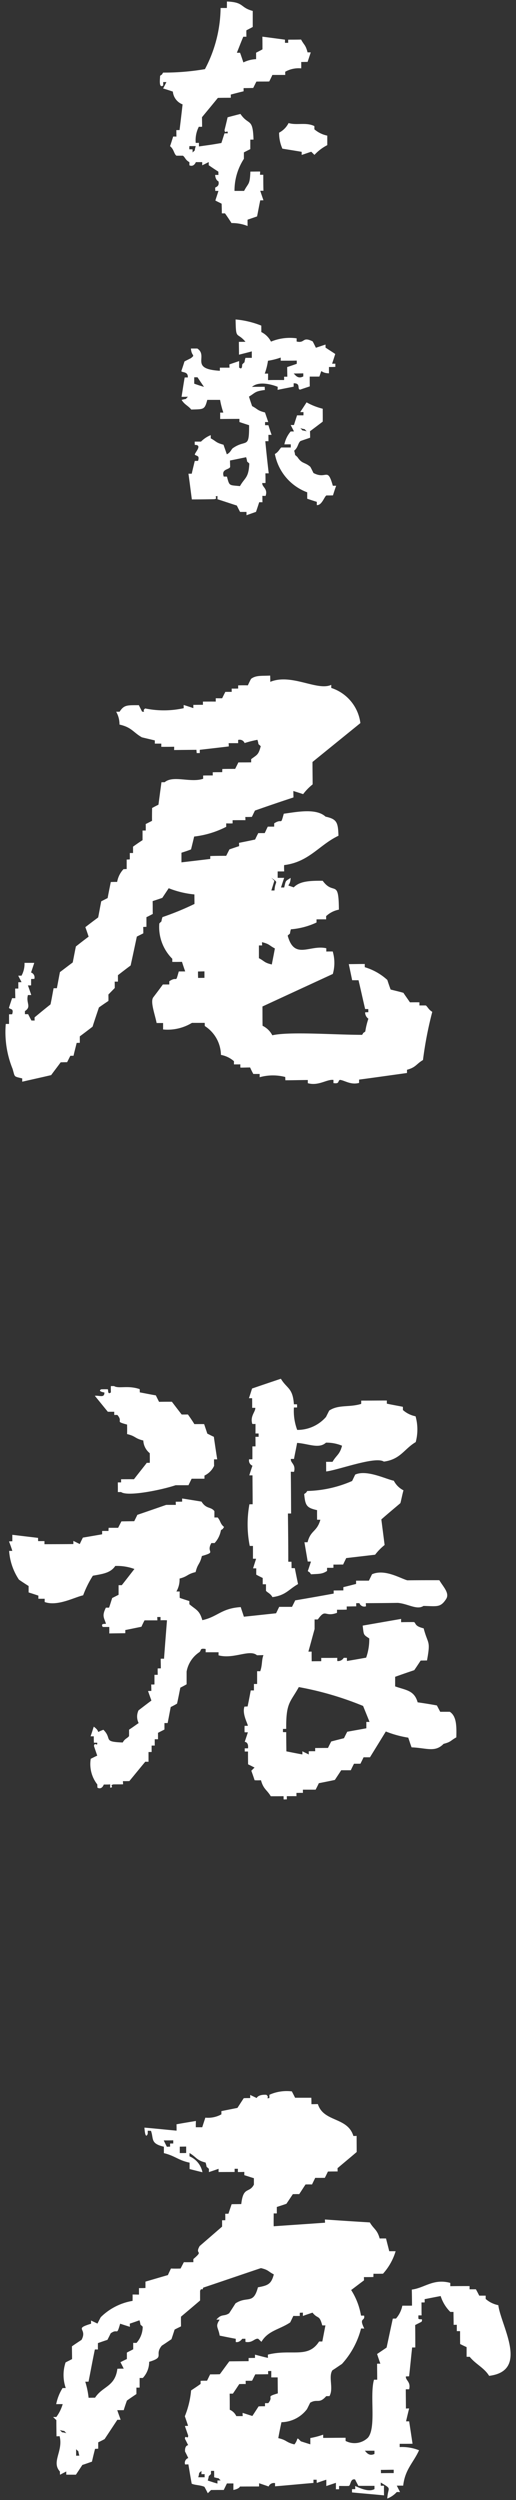
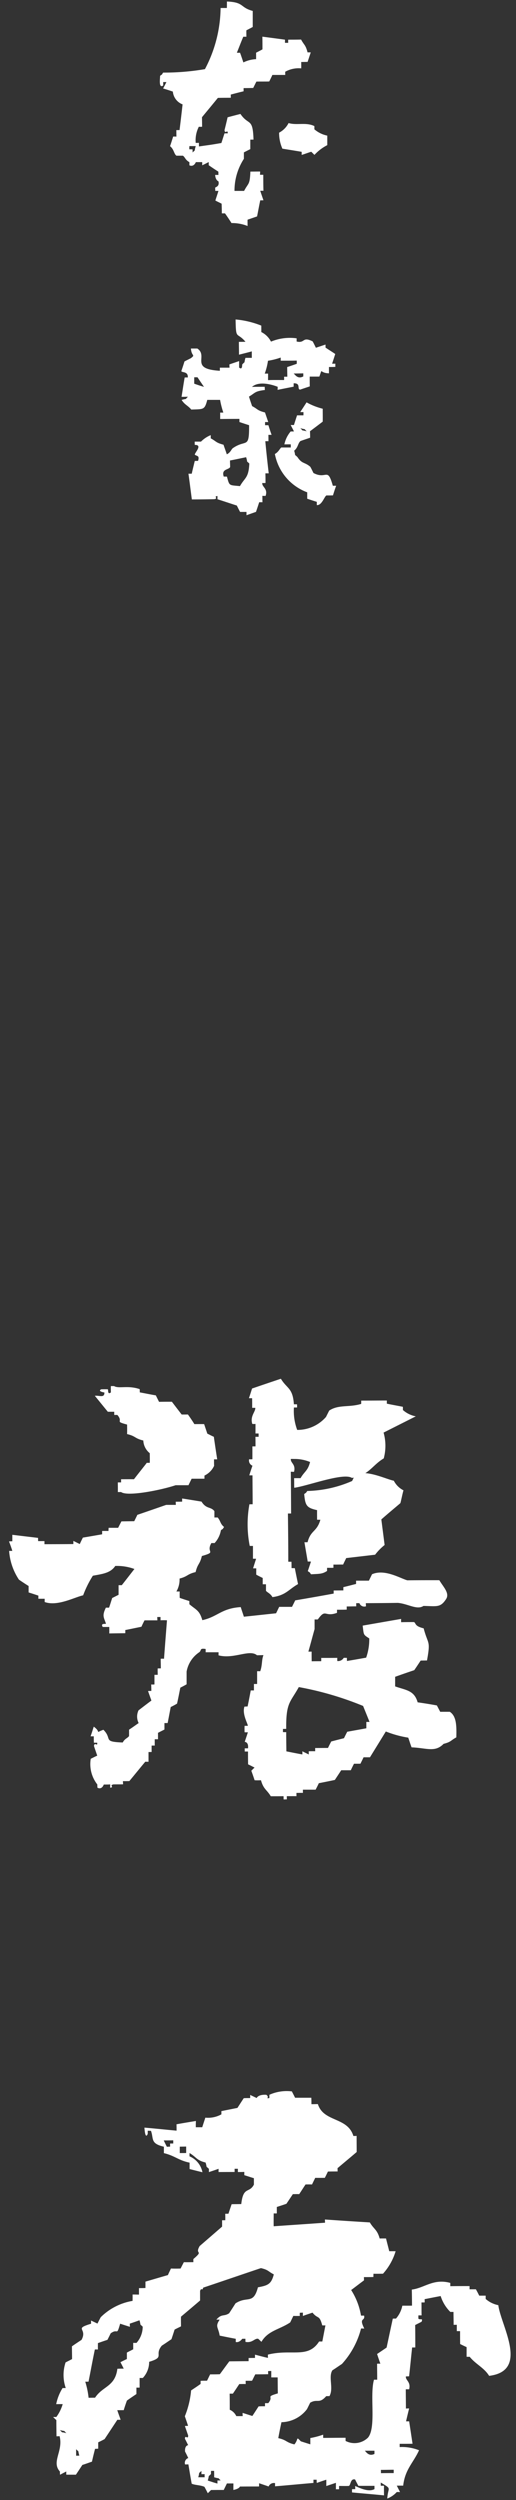
<svg xmlns="http://www.w3.org/2000/svg" viewBox="0 0 38 184">
  <rect x="0" y="0" width="38" height="184" fill="#333333" stroke="none" />
  <g fill="#fff" fill-rule="evenodd">
    <path d="m12.019 6.275v-.236h.238c-.077.153-.156.311-.244.474.249.07.485.149.716.228a1.119 1.119 0 0 0 .717.942c-.07.63-.145 1.265-.223 1.891h-.235c0 .158 0 .322.006.48-.082-.005-.161-.005-.241-.005-.076.242-.151.482-.229.71.293.232.285.573.47.7h.477c.166.116.173.311.478.476v.233c.333.149.474-.236.474-.236h.466a1.534 1.534 0 0 1 0 .236c.162-.076.321-.158.481-.241a2.263 2.263 0 0 1 0 .233c.235.161.469.322.71.472.008.079 0 .157.008.241h-.243c.024.406.243.472.243.472.095.392-.223.421-.241.469 0 .083.007.155.007.236h.234c-.074.241-.154.473-.228.709.16.087.319.157.461.232.01.241.016.482.016.713h.234c.167.236.322.47.479.714a3.043 3.043 0 0 1 1.182.216c0-.146-.005-.3 0-.465.229-.079.471-.161.7-.242.08-.395.15-.792.234-1.185.079.007.153 0 .235 0-.083-.241-.162-.473-.238-.7a2.152 2.152 0 0 1 .238 0c-.012-.4-.012-.785-.012-1.178h-.24c0-.083.008-.158.008-.24-.242 0-.47.005-.717.005-.044 1.011-.139.8-.463 1.422h-.708a4.3 4.3 0 0 1 .691-2.361v-.473c.158-.083.314-.162.473-.241v-.7h.236c-.048-1.648-.355-1-.962-1.889-.315.079-.627.162-.944.245-.074.318-.149.634-.227.941.025.341.246-.095.236.241h-.236c-.082.233-.154.478-.232.711-.9.158-.825.133-1.651.254-.004-.118-.004-.19-.004-.268q-.118.008-.236.005a2.187 2.187 0 0 1 .229-1.188 1.48 1.48 0 0 0 .241 0c0-.229-.005-.466-.009-.7.395-.482.791-.954 1.17-1.423.324-.009.643-.009.95-.009.005-.086 0-.165 0-.235.312-.083.626-.167.945-.241v-.236c.238 0 .474-.005.708-.01.077-.152.156-.318.235-.468.317-.009.629 0 .945-.009.076-.152.16-.319.231-.481h.948c0-.087-.006-.162 0-.236a2.015 2.015 0 0 1 1.177-.249c.005-.155 0-.316 0-.469.156 0 .321-.008.467-.005.083-.235.157-.473.235-.7a1.775 1.775 0 0 0 -.235 0c-.15-.577-.252-.522-.477-.946-.321.008-.634.008-.947.008a2.053 2.053 0 0 0 0 .233h-.24v-.233c-.553-.074-1.11-.149-1.664-.22.007.307.007.627.007.933-.156.088-.314.167-.468.246v.477a2.285 2.285 0 0 0 -.937.241c-.081-.236-.159-.478-.247-.715a1.747 1.747 0 0 1 -.234 0c.156-.385.306-.784.473-1.177h.229c0-.154-.008-.32 0-.473.152-.079.313-.162.467-.245v-1.182c-.959-.254-.61-.64-1.9-.693 0 .158 0 .315-.005.478h-.461a9.848 9.848 0 0 1 -1.153 4.5 17.828 17.828 0 0 1 -3.076.254c-.192.269.036.037-.226.235.01.129-.134.988.235.706m1.923 4.468h.467c-.144.473.029.2-.232.473a2.034 2.034 0 0 0 -.009-.236h-.234c0-.086 0-.156.008-.241" />
    <path d="m21.255 9.051a1.62 1.62 0 0 1 -.7.713 2.825 2.825 0 0 0 .242 1.178c.467.076.94.149 1.42.233v.229c.235-.075.466-.162.706-.236l.234.232a3.357 3.357 0 0 1 .945-.718v-.7a2.087 2.087 0 0 1 -.952-.467 2.061 2.061 0 0 0 0-.236c-.616-.3-1.3-.037-1.9-.223" />
    <path d="m23.973 25.592v-.233c-.232.075-.472.158-.711.236-.076-.157-.154-.32-.236-.468-.781-.39-.542.162-1.181.008v-.235a3.636 3.636 0 0 0 -1.889.244 1.592 1.592 0 0 0 -.713-.706c.005-.153 0-.31 0-.473a6.7 6.7 0 0 0 -1.893-.453c.025 1.556.082.876.728 1.643-.166.005-.322.005-.486.005 0 .306.009.634.009.945.316-.083.633-.157.944-.245-.005.157 0 .316 0 .477h-.468c-.139.477.033.2-.235.482-.017.02.024.452-.234.231v-.476c-.24.086-.473.161-.713.245a1.992 1.992 0 0 0 .01.241h-.713v.229c-2.275-.132-.816-1.075-1.661-1.639h-.47c.044.606.356.427 0 .71-.16.083-.318.157-.474.242-.074.239-.153.477-.231.707.019.133.514 0 .474.474a2.02 2.02 0 0 0 -.229 0c-.087.477-.152.947-.23 1.424.161 0 .314-.005.469-.009-.266.265 0 .1-.464.236.225.361.461.406.709.709.905-.033.983.037 1.179-.713h.944a6.32 6.32 0 0 0 .239.934 2.078 2.078 0 0 1 -.232 0v.474c.474-.005.946-.009 1.416-.009 0 .075.005.15 0 .232.235.078.474.158.713.233.012 1.776-.2 1.02-1.164 1.668-.156.088-.166.319-.477.477-.078-.244-.168-.477-.244-.709-.574-.149-.521-.245-.94-.469v-.236a2.122 2.122 0 0 0 -.716.478h-.464c0 .086 0 .157.005.241.594-.01.016.551 0 .713.118.129.381.033.242.461-.077.008-.16 0-.242.008-.076.315-.155.627-.223.938h-.242c.088.635.166 1.262.25 1.893.557 0 1.1-.008 1.649-.017.335-.058-.088-.209.238-.232v.236c.474.149.948.311 1.425.464.081.162.156.315.241.469h.471v.244c.236-.087.468-.166.7-.249.079-.235.159-.468.234-.709h.243c-.011-.155 0-.316-.011-.47.087.005.162.005.24.005.188-.548-.282-.652-.244-.951a1.453 1.453 0 0 0 .238 0c0-.242 0-.473-.008-.71h.244c-.091-.784-.178-1.576-.251-2.364.073 0 .151-.005.232 0 0-.157 0-.312-.005-.468h.236c-.083-.233-.162-.473-.236-.71h-.245v-.232h.235c-.082-.238-.161-.474-.24-.706-.576-.145-.522-.244-.95-.468-.078-.232-.161-.465-.23-.7.468-.271.408-.395 1.172-.486-.009-.08-.009-.158-.014-.236-.31 0-.618 0-.937.008.475-.419 1.34-.221 1.893-.008a2.153 2.153 0 0 1 -.008.227q.6-.123 1.184-.235v-.249c.563-.017.225.445.48.466.236-.083.468-.159.708-.238-.005-.235-.005-.477-.005-.721h.709c.262-.7-.037-.262.708-.241v-.465c.155 0 .316 0 .474-.012a1.478 1.478 0 0 1 0-.232h-.242c.079-.237.155-.474.231-.714-.231-.158-.48-.311-.713-.468m-9.672 2.659v-.477h.242c.156.237.317.469.477.706-.246-.07-.477-.149-.716-.233m3.365 7.538c-.807-.083-.77.01-.959-.7-.078 0-.158-.005-.234 0-.2-.574.372-.49.47-.706 0-.157-.011-.323-.011-.481.4-.074.792-.162 1.189-.241.145.469-.03.208.235.466-.052 1.082-.326 1.016-.689 1.662m3.478-8.762c0 .233.006.474.01.709h-.238c0 .087.006.158 0 .245-.4 0-.79-.008-1.183.007 0-.16.005-.322 0-.484-.077.008-.166 0-.243.008a4.883 4.883 0 0 0 .239-.95 5.166 5.166 0 0 0 .938-.236v.232c.4 0 .786 0 1.181-.008 0 .083.005.162 0 .236-.232.083-.463.162-.707.241m1.189.688c-.413.221-.594-.12-.709-.215.233 0 .469-.005.709-.01z" />
    <path d="m24.047 36.464c.156 0 .308 0 .474-.005.074-.24.148-.473.235-.709h-.246c-.4-1.422-.453-.423-1.426-.938-.075-.149-.149-.315-.236-.461-.428-.361-.6-.191-.945-.713-.271-.265-.105 0-.239-.468.3-.245.268-.553.466-.711.238-.086.469-.161.708-.244 0-.158 0-.315-.011-.474.32-.239.635-.478.939-.709.007-.316 0-.63 0-.95a4.785 4.785 0 0 1 -1.189-.469c-.158.246-.309.478-.467.714a1.66 1.66 0 0 0 .236 0 2.24 2.24 0 0 1 0 .242h-.47c-.076.241-.158.473-.225.709a1.91 1.91 0 0 1 -.244 0c.082.165.165.315.241.477h-.241a2.121 2.121 0 0 0 -.464.951c.161 0 .315-.008.474 0a1.989 1.989 0 0 0 0 .228h-.7c-.1.063-.205.337-.474.478a3.752 3.752 0 0 0 2.382 2.822v.473c.241.079.471.157.706.228v.241c.375.025.553-.633.708-.713m-1.453-4.718c-.464-.136-.2.037-.468-.235.463.145.2-.03.468.235" />
-     <path d="m1.637 79.383v.229c.716-.165 1.425-.32 2.131-.486.227-.315.472-.626.7-.941.158-.005.318-.009.474-.009.083-.158.158-.32.24-.473h.232c.07-.315.157-.632.231-.946.075-.005.157-.005.231-.005v-.477c.312-.231.628-.473.941-.713.148-.472.309-.94.467-1.414.232-.166.463-.323.7-.481.007-.162 0-.315 0-.474l.466-.477c0-.157 0-.31-.005-.469h.24v-.474c.311-.242.619-.481.935-.714.157-.713.307-1.418.457-2.127.162-.084.318-.158.477-.241 0-.154 0-.316-.009-.469.077 0 .164-.008.239-.008v-.712c.158-.07.308-.156.466-.235-.008-.319 0-.626-.01-.945.244-.083.481-.158.713-.241l.471-.709a6.877 6.877 0 0 0 1.893.457c0 .241.005.473.005.7a20.502 20.502 0 0 1 -2.357.969c-.149.467.027.2-.233.467a3.3 3.3 0 0 0 .957 2.6v.231c.238 0 .471 0 .713-.007.076.244.156.48.237.708h-.472c-.271.946-.062.3-.7.722v.237h-.472c-.231.32-.467.631-.706.945s.118 1.244.246 1.892h.476v.474a3.453 3.453 0 0 0 2.123-.485h.94c.008.086 0 .156.008.232a2.581 2.581 0 0 1 1.19 2.125 2 2 0 0 1 .958.464v.237c.157-.005.308 0 .471-.005a2.029 2.029 0 0 0 .005.241c.231 0 .467-.012.713-.012.071.162.149.319.237.478h.466v.24a3.614 3.614 0 0 1 1.886-.017c0 .076.007.155.007.241.547 0 1.1-.016 1.653-.02v.235c.794.224 1.407-.306 1.887-.241.005.076 0 .155 0 .233.469.075.3-.149.474-.236.328.021.79.395 1.415.223v-.243c1.173-.155 2.357-.325 3.528-.486v-.237c.666-.179.679-.428 1.177-.717a27.662 27.662 0 0 1 .685-3.548c-.262-.145-.364-.4-.477-.469h-.469v-.231c-.241-.005-.47 0-.7 0-.156-.233-.329-.469-.481-.7-.315-.089-.624-.16-.94-.241-.089-.234-.169-.474-.244-.706a4.284 4.284 0 0 0 -1.659-.938 2.322 2.322 0 0 1 0-.236c-.395 0-.783.009-1.178.011.087.4.166.789.249 1.184h.468c.169.709.321 1.417.487 2.119.079.005.156 0 .231.005.005.075 0 .153.005.231a2.256 2.256 0 0 0 -.236.009.556.556 0 0 0 .24.468 5.488 5.488 0 0 0 -.229.942c-.268.211-.043-.03-.235.246-2.033 0-5.361-.257-6.612.033a1.591 1.591 0 0 0 -.718-.7c-.008-.477-.005-.952-.008-1.42 1.727-.8 3.461-1.6 5.181-2.394a2.962 2.962 0 0 0 -.007-1.655c-.153 0-.32 0-.472.005v-.242c-1.209-.283-2.352.892-2.844-.93.269-.265.1 0 .235-.465a5.473 5.473 0 0 0 1.889-.5v-.232c.24 0 .469-.005.707 0v-.236a1.894 1.894 0 0 1 .939-.478c-.009-2.319-.378-1.007-1.192-2.125-.934-.007-1.689.021-2.132.487-.7-.262-.251.042-.229-.7-.4.27-.336.142-.475.707h-.235c.076-.236.151-.477.235-.71h-.48v-.472h.477c0-.157-.013-.311 0-.467 1.835-.224 2.585-1.49 4-2.159-.03-.991-.12-1.224-.951-1.406-.7-.647-2.151-.336-3.075-.216-.259.929-.08.3-.707.709v.242h-.469c-.083.156-.148.32-.23.477h-.473c-.08.153-.159.315-.232.472-.4.089-.8.167-1.188.246a2.244 2.244 0 0 1 .009.241c-.236.075-.473.157-.709.237-.083.156-.16.315-.243.476-.383 0-.777 0-1.172.016v.213c-.7.085-1.416.169-2.122.251v-.708c.23-.076.471-.149.706-.246.077-.315.155-.627.229-.946a6.879 6.879 0 0 0 2.364-.718c-.008-.087 0-.165-.005-.249.153 0 .315.01.472 0v-.236c.314 0 .632-.007.944 0a2.075 2.075 0 0 0 -.009-.236c.163 0 .323 0 .484-.008.076-.149.145-.306.228-.465q1.411-.498 2.835-.966c0-.162-.008-.316-.008-.474.238.076.48.149.72.232a3.979 3.979 0 0 1 .7-.718c0-.548-.012-1.1-.01-1.65q1.764-1.432 3.527-2.862a3.138 3.138 0 0 0 -2.145-2.587v-.227c-1.028.476-2.923-.864-4.491-.221 0-.144 0-.31-.008-.461-.638.033-1.051-.033-1.408.242-.083.152-.162.318-.236.478-.242-.01-.474-.005-.712 0v.235c-.167 0-.315.009-.477 0v.244h-.467c-.083.157-.16.317-.235.469-.159.008-.321 0-.472 0v.246c-.32-.005-.628 0-.944 0v.236c-.235 0-.473.005-.706.005v.241c-.238-.084-.474-.158-.713-.233a2.173 2.173 0 0 0 .005.236 6.765 6.765 0 0 1 -2.836.02c-.275.186.095.279-.233.233-.081-.162-.159-.314-.238-.474-.863.005-1.085-.032-1.416.482h-.253a1.865 1.865 0 0 1 .245.946c.905.2 1.021.588 1.651.938.322.079.636.152.951.227v.236h.477v.237c.315 0 .633 0 .946-.008a1.663 1.663 0 0 1 -.005.244c.56-.008 1.105-.013 1.648-.017 0 .074.013.157.017.241h.227v-.241c.711-.083 1.411-.162 2.135-.249 0-.082-.005-.157-.01-.24h.7v-.237a.389.389 0 0 1 .477.229 7.581 7.581 0 0 1 .945-.24c.146.468-.03.206.244.472-.174.655-.268.619-.706.952v.235c-.313.005-.632.005-.941.005-.079.161-.157.315-.237.477-.322 0-.627 0-.947.008 0 .078-.006.153-.006.232-.227.005-.468 0-.7.01 0 .078 0 .156.005.231-.235.005-.478 0-.71.008v.239c-.936.314-2.2-.279-2.834.253h-.235c-.076.548-.149 1.1-.223 1.656-.156.074-.315.157-.467.243-.005.312-.011.623-.005.943-.156.079-.306.157-.468.237.01.161.005.315.005.476h-.236v.71c-.246.153-.471.315-.7.477v.469h-.24c0 .157.006.315 0 .468a1.806 1.806 0 0 1 -.229.01v.7l-.235.011a1.843 1.843 0 0 0 -.467.938c-.162 0-.312 0-.468.009-.079.395-.161.785-.231 1.178l-.472.24c-.079.392-.147.79-.226 1.187-.322.237-.637.478-.944.714.085.232.163.468.241.7-.318.236-.627.477-.938.723-.083.394-.153.779-.233 1.177-.32.235-.629.477-.942.71-.079.4-.149.792-.225 1.186h-.241c-.077.4-.143.8-.228 1.19-.4.315-.782.631-1.172.954a1.889 1.889 0 0 0 .005.233h-.239c-.083-.157-.17-.319-.242-.468h-.237v-.224c.509-.345.06-.581.221-1.183h.246c-.079-.24-.163-.474-.246-.713a1.536 1.536 0 0 0 .235 0v-.469c.083 0 .162-.005.236-.005a.377.377 0 0 0 -.241-.472c.083-.237.158-.474.237-.71h-.718a1.8 1.8 0 0 1 -.222.946 2.19 2.19 0 0 0 -.239 0c.076.158.165.315.243.472a2.2 2.2 0 0 1 -.238.005v.469h-.23c-.006.233.006.469.01.71h-.24c-.076.241-.158.468-.231.713.116.136.372.02.238.468-.083.005-.156 0-.23.005v.708h-.241a7.19 7.19 0 0 0 .5 3.3c.192.644.061.544.714.71m18.34-14.774c.6.44.278.175.236.941h-.232c.075-.241.149-.477.222-.713zm-.911 4.986h.237a2.124 2.124 0 0 1 -.01-.241c.575.142.518.241.948.461-.07.4-.152.793-.226 1.182-.578-.136-.521-.241-.95-.464v-.938m-4.483 1.917c.157 0 .315-.008.472-.008v.477c-.151 0-.309.005-.467.005-.007-.163-.01-.32-.007-.474" />
-     <path d="m30.621 104.24a1.977 1.977 0 0 1 -.949-.464c0-.083 0-.159-.005-.238-.386-.078-.779-.144-1.18-.231v-.232c-.629 0-1.257.008-1.887.008.005.078 0 .162 0 .241-.886.275-1.672.033-2.357.494-.073.146-.156.307-.234.466a2.789 2.789 0 0 1 -2.123.956 4 4 0 0 1 -.241-1.65h.233c0-.083 0-.158-.005-.236h-.23c-.081-1.224-.514-1.141-.958-1.88-.707.237-1.421.478-2.122.719-.076.241-.149.477-.231.713h.235c.005.24.005.477.005.708h.229c.024.29-.4.609-.22 1.185a1.321 1.321 0 0 0 .235 0v.706a1.683 1.683 0 0 1 .229 0v.241h-.233c.005.241.005.473.005.706h-.229v.945a1.031 1.031 0 0 1 -.242 0 .415.415 0 0 0 .246.477c-.081.233-.16.47-.233.71h.236c0 .7.011 1.41.011 2.128h-.237a8.174 8.174 0 0 0 .023 3.067h.237v.941h.233c-.078.241-.15.468-.224.709h.234c0 .159-.005.321 0 .466.161.086.309.162.475.241v.464h.241v.477c.082.124.322.19.477.469.987-.134 1.195-.573 1.883-.959-.079-.388-.162-.784-.236-1.17-.079-.008-.163 0-.241-.008 0-.149 0-.312-.007-.468h-.234c0-1.184-.012-2.37-.027-3.549h.235c-.005-1.02-.01-2.05-.022-3.075.083 0 .163.01.239.005.138-.568-.264-.633-.239-.945a2.318 2.318 0 0 1 .234 0c.073-.4.161-.793.229-1.182.822.054 1.614.459 2.125-.018a2.957 2.957 0 0 1 1.185.225c-.167.664-.414.684-.7 1.187h-.476c.011.241 0 .468.011.709.966-.129 3.628-1.137 4.245-.726 1.231-.165 1.49-.932 2.345-1.436a3.582 3.582 0 0 0 -.012-1.9" />
+     <path d="m30.621 104.24a1.977 1.977 0 0 1 -.949-.464c0-.083 0-.159-.005-.238-.386-.078-.779-.144-1.18-.231v-.232c-.629 0-1.257.008-1.887.008.005.078 0 .162 0 .241-.886.275-1.672.033-2.357.494-.073.146-.156.307-.234.466a2.789 2.789 0 0 1 -2.123.956 4 4 0 0 1 -.241-1.65h.233c0-.083 0-.158-.005-.236h-.23c-.081-1.224-.514-1.141-.958-1.88-.707.237-1.421.478-2.122.719-.076.241-.149.477-.231.713h.235c.005.24.005.477.005.708h.229c.024.29-.4.609-.22 1.185a1.321 1.321 0 0 0 .235 0v.706a1.683 1.683 0 0 1 .229 0v.241h-.233c.005.241.005.473.005.706h-.229v.945a1.031 1.031 0 0 1 -.242 0 .415.415 0 0 0 .246.477c-.081.233-.16.47-.233.71h.236c0 .7.011 1.41.011 2.128h-.237a8.174 8.174 0 0 0 .023 3.067h.237v.941h.233c-.078.241-.15.468-.224.709h.234c0 .159-.005.321 0 .466.161.086.309.162.475.241v.464h.241v.477c.082.124.322.19.477.469.987-.134 1.195-.573 1.883-.959-.079-.388-.162-.784-.236-1.17-.079-.008-.163 0-.241-.008 0-.149 0-.312-.007-.468h-.234c0-1.184-.012-2.37-.027-3.549h.235c-.005-1.02-.01-2.05-.022-3.075.083 0 .163.01.239.005.138-.568-.264-.633-.239-.945a2.318 2.318 0 0 1 .234 0a2.957 2.957 0 0 1 1.185.225c-.167.664-.414.684-.7 1.187h-.476c.011.241 0 .468.011.709.966-.129 3.628-1.137 4.245-.726 1.231-.165 1.49-.932 2.345-1.436a3.582 3.582 0 0 0 -.012-1.9" />
    <path d="m10.798 107.679c-.308.4-.627.792-.932 1.191-.317-.005-.633 0-.948 0v.233h-.241c0 .236.008.476 0 .706a1.491 1.491 0 0 0 .24 0c.447.353 2.914-.131 4.018-.5h.945c.076-.162.157-.321.232-.478h.945v-.231a1.484 1.484 0 0 0 .711-.719c-.007-.156-.007-.32-.007-.476h.235c-.087-.547-.169-1.107-.249-1.66-.167-.07-.317-.156-.48-.232-.076-.232-.157-.467-.233-.7-.242-.005-.473 0-.72 0-.148-.241-.306-.473-.475-.709-.156 0-.308.007-.463 0-.242-.315-.481-.623-.718-.938-.317 0-.634 0-.945.008-.079-.157-.158-.315-.237-.477-.4-.066-.79-.149-1.183-.221 0-.078 0-.16-.007-.239-.879-.3-1.537-.01-1.885-.224h-.235c-.009.162 0 .31 0 .467-.268.2-.171-.194-.236-.235-.159 0-.32 0-.476.005-.3.156.235.235.235.235.008.431-.375.2-.706.243.318.388.633.781.958 1.175h.474c-.005.071 0 .159 0 .237.079 0 .155-.007.231 0 .468.543-.252.448.713.706.005.228.008.468 0 .7.653.154.542.316 1.195.473a1.263 1.263 0 0 0 .477.935c0 .235.008.468 0 .708h-.238" />
    <path d="m29.714 109.686a1.619 1.619 0 0 1 -.712-.707c-.582-.114-1.988-.832-2.84-.454-.079.155-.151.315-.231.474a8.707 8.707 0 0 1 -3.3.735c-.2.261.031.023-.229.227.079.86.185 1.011.949 1.184-.005.232 0 .468 0 .706h.243c-.262.918-.706.742-.944 1.655h-.23c.08.478.16.946.242 1.424a2.002 2.002 0 0 1 .24 0c-.076.232-.156.473-.235.7.269.207.039-.028.241.236.6-.037.832-.012 1.18-.249a1.857 1.857 0 0 1 0-.229c.151 0 .318.005.467 0v-.238c.241.006.473-.007.713 0 .07-.157.152-.316.228-.478.707-.082 1.417-.166 2.128-.248a4.146 4.146 0 0 1 .7-.715c-.079-.626-.162-1.256-.241-1.882.461-.407.933-.8 1.4-1.195.032-.07.18-.817.232-.944" />
    <path d="m6.132 117.389a7.555 7.555 0 0 1 .706-1.419c.7-.129 1.3-.191 1.649-.718a3.7 3.7 0 0 1 1.412.223c-.312.4-.62.8-.93 1.192h-.236v.708c-.153.076-.312.157-.471.237-.076.235-.148.476-.229.708-.079.005-.151 0-.235 0-.3.615-.145.711.008 1.188-.09.02-.414-.043-.24.235h.482c0 .157.005.319 0 .476.393-.009.786-.012 1.177-.017a1.769 1.769 0 0 0 0-.233c.4-.078.787-.162 1.189-.241.071-.156.147-.318.231-.473h.944c0-.09-.008-.162-.008-.245h.242v.241a4.332 4.332 0 0 1 .474 0c-.072.938-.15 1.885-.217 2.83a1.933 1.933 0 0 0 -.245 0c0 .235.01.472.01.707-.078.005-.152 0-.231.005-.009.153 0 .309 0 .472h-.239v.708a1.214 1.214 0 0 1 -.239 0c.005.166.01.324.01.477-.079 0-.165 0-.244.008.084.236.165.468.249.7-.326.241-.636.482-.949.721a1.061 1.061 0 0 0 .009.935c-.236.162-.47.335-.706.487v.465c-.1.163-.308.178-.466.479-1.51-.055-.74-.253-1.424-.937-.7.258-.1.217-.71-.229-.078.242-.15.475-.233.711h.235c0 .164 0 .321.008.471h.242c.044.328-.2-.095-.236.243.074.235.161.472.24.711-.166.066-.319.155-.478.228a2.432 2.432 0 0 0 .485 1.893 2.107 2.107 0 0 0 .009.237c.335.175.466-.234.466-.234.156 0 .317 0 .474-.009 0 .077-.005.161 0 .242.324-.037-.09-.164.227-.242.241-.007.477 0 .718-.007 0-.073-.007-.153-.01-.236.159.007.321 0 .472 0 .393-.476.781-.955 1.176-1.429.084.005.158.005.237.005v-.716c.083 0 .156 0 .229-.005v-.468a1.676 1.676 0 0 1 .229 0v-.468h.241v-.472c.154-.085.316-.16.474-.243v-.476h.235c.079-.393.151-.79.227-1.18.161-.08.319-.161.466-.251.087-.378.162-.782.242-1.174.15-.076.306-.158.462-.247v-.938a2.18 2.18 0 0 1 .928-1.421c.193-.142 0-.317.474-.242 0 .084.005.159 0 .242h.951v.226c1.121.3 2.285-.472 2.83-.006.158 0 .315-.009.477-.009-.142.35-.073.729-.238 1.187-.076-.005-.151-.005-.229-.005v.942h-.234v.474h-.235c-.075.4-.149.793-.232 1.181-.069 0-.156.007-.232.01-.189.538.264 1.285.249 1.414h-.237a4.683 4.683 0 0 0 0 .474 1.858 1.858 0 0 0 .242 0c-.079.246-.153.467-.233.707 0 0 .3 0 .241.475h-.241v.235h.241c0 .31 0 .631.008.945.162.073.315.157.474.235l-.238.235c.086.23.169.477.244.7.156.01.315.005.468 0 .183.666.428.686.722 1.177.314 0 .632 0 .938-.005.01.083 0 .162.01.241.082 0 .157-.006.236-.006-.007-.076 0-.151-.007-.235.24 0 .471-.005.715 0-.005-.078 0-.163-.005-.241.164 0 .314-.009.477 0v-.238h.936c.083-.157.165-.319.237-.476.392-.078.787-.156 1.179-.24.156-.235.315-.474.47-.714h.706c.071-.155.15-.314.235-.479h.473c.075-.149.156-.31.232-.474h.471c.388-.631.782-1.266 1.168-1.9a7.669 7.669 0 0 0 1.651.454c.088.242.156.482.248.714 1.1.041 1.725.395 2.354-.257.57-.146.513-.249.939-.477.023-.859.01-1.562-.479-1.882h-.707c-.087-.162-.167-.32-.246-.468-.473-.087-.941-.163-1.417-.229-.252-.894-.863-.888-1.657-1.173v-.706c.467-.167.936-.331 1.406-.487.162-.23.318-.472.474-.707.151-.005.306-.005.466-.007.276-1.52.078-1.136-.247-2.367-.693-.164-.55-.384-.712-.46-.313 0-.624 0-.944.01a1.401 1.401 0 0 1 0-.242c-.946.163-1.888.328-2.834.493.091.7.03.648.486.943a4.05 4.05 0 0 1 -.229 1.415q-.717.129-1.413.246c-.005-.078-.005-.156-.005-.231-.082 0-.161-.005-.235 0a.475.475 0 0 1 -.472.233 1.887 1.887 0 0 1 0-.233c-.39.005-.791.005-1.185.005a1.876 1.876 0 0 1 0 .242c-.236 0-.47 0-.7.006-.006-.237-.006-.478-.006-.713-.081 0-.169.005-.239 0 .158-.55.3-1.1.457-1.657v-.711a2.381 2.381 0 0 0 .239 0c.6-.841.481-.145 1.412-.485v-.229c.238 0 .474 0 .715-.008v-.233c.229 0 .464-.008.7-.008v-.234h.236a.38.38 0 0 0 .481.231c0-.083-.009-.154-.009-.231.784-.005 1.573-.009 2.357-.022.749.063 1.41.547 1.888.224.985.02 1.242.132 1.65-.481.312-.441-.181-.9-.484-1.412-.782 0-1.573 0-2.354.01-.508-.137-1.663-.859-2.6-.448-.073.152-.155.315-.23.473h-.944v.241c-.315.078-.624.162-.938.235v.241c-.231 0-.477.005-.713.005v.228c-.94.174-1.889.34-2.833.5-.073.157-.157.317-.234.477h-.944c-.079.158-.155.323-.231.474-.79.082-1.576.17-2.371.252-.075-.237-.157-.468-.231-.708-1.433.09-1.7.717-2.83.962-.206-.739-.472-.759-.954-1.175v-.232c-.24-.074-.477-.149-.712-.236 0-.15-.006-.315 0-.468h-.242a1.75 1.75 0 0 0 .232-.951c.634-.165.528-.319 1.182-.477.154-.642.308-.542.461-1.182 1.135-.328.272-.227.7-.954h.238a1.876 1.876 0 0 0 .465-.945c.265-.2.036.029.233-.237-.3-.249-.239-.419-.472-.7h-.241v-.469c-.275-.348-.594-.133-.949-.7-.479-.08-.956-.155-1.426-.23v.233c-.157.005-.316.005-.472.005 0 .079.005.158.009.233h-.713q-1.062.371-2.122.733c-.074.154-.153.316-.23.468l-.942.013c-.083.155-.162.311-.243.474h-.7a1.92 1.92 0 0 0 -.01.231h-.469v.246c-.468.082-.942.165-1.419.244-.079.162-.156.311-.226.474-.166-.076-.32-.159-.474-.233v.233c-.711.009-1.413.009-2.129.012v-.229h-.468c0-.074-.005-.162-.005-.237-.631-.076-1.261-.149-1.893-.227v.476c-.079 0-.158.005-.245.009.087.228.175.464.245.7h-.236a4.365 4.365 0 0 0 .723 2.116c.235.162.478.321.712.468v.474c.24.073.478.152.719.233v.231h.464v.24c.942.341 2.2-.356 2.832-.493m14.719 9.833c.084 0 .155 0 .236-.005-.02-1.953.3-1.933.928-3.075a23.425 23.425 0 0 1 4.735 1.389c.158.392.318.782.475 1.176h-.236v.468c-.472.089-.941.17-1.406.255-.082.153-.161.315-.24.475-.314.08-.626.158-.941.242-.077.151-.162.313-.236.475-.308 0-.625.005-.945.005v.238c-.162-.005-.315 0-.473 0v.239c-.153-.08-.319-.156-.471-.237a2.255 2.255 0 0 1 0 .234c-.393-.071-.783-.149-1.177-.228-.005-.474-.013-.948-.013-1.416-.078.007-.161 0-.24 0v-.236" />
    <path d="m36.711 169.659a1.991 1.991 0 0 1 -.945-.46v-.243h-.475c-.078-.159-.157-.31-.244-.467h-.467v-.237c-.477 0-.946 0-1.419.008v-.241c-1.246-.342-1.9.375-2.834.491.009.394.013.8.015 1.181-.245.009-.479 0-.712.005a2.079 2.079 0 0 1 -.467.947c-.083 0-.152 0-.235.006-.156.713-.305 1.419-.457 2.129-.24.162-.472.321-.7.472.076.241.158.478.241.716a1.584 1.584 0 0 0 -.241 0c0 .4.008.792.008 1.177h-.236c-.331 1.15.181 3.5-.44 4.26a1.419 1.419 0 0 1 -1.653.246v-.233c-.547 0-1.1.007-1.651.01v-.239a6 6 0 0 1 -.945.249v.463c-.234-.073-.472-.148-.7-.222-.376-.381-.142-.182-.472.228-.646-.153-.535-.315-1.189-.462q.106-.588.235-1.172a2.424 2.424 0 0 0 1.881-.965c.079-.158.155-.313.233-.47.535-.315.659.115 1.18-.482.079 0 .16-.007.238 0 .328-.57-.095-1.4.215-1.9.24-.151.474-.319.706-.47a6.14 6.14 0 0 0 1.408-2.612c.073 0 .156.005.238.005-.427-.848.076-.507-.013-.952h-.229a5.014 5.014 0 0 0 -.725-1.882c.315-.233.627-.479.944-.71 0-.084 0-.168-.005-.242.244 0 .468 0 .7-.007 0-.08 0-.148.005-.241.229.008.464 0 .7 0a4.311 4.311 0 0 0 .931-1.657h-.471c-.073-.305-.161-.626-.235-.937q-.242-.005-.469 0c-.185-.667-.427-.675-.725-1.183-1.1-.066-2.2-.136-3.306-.215 0 .085.008.162.008.237-1.263.09-2.52.174-3.782.262-.008-.308 0-.627 0-.947.07 0 .154.005.23 0v-.472c.237-.081.475-.152.708-.237.158-.236.317-.472.473-.708.149 0 .308-.01.467 0 .162-.24.312-.482.468-.713.161-.005.321-.005.478 0 .072-.157.156-.321.235-.487.226.005.47 0 .706 0 .08-.15.156-.313.229-.463.241-.007.486-.007.716-.007-.01-.083 0-.151-.01-.24.47-.4.947-.792 1.412-1.191 0-.394-.005-.784-.005-1.188-.078.01-.156.005-.237.01-.435-1.422-2.19-1-2.616-2.349-.155 0-.314.01-.474.005 0-.158 0-.32-.008-.472h-1.196c-.078-.158-.157-.309-.236-.467a3.107 3.107 0 0 0 -1.655.248v.239c-.323.068.046-.046-.231-.239-.616-.032-.706.241-.706.241-.162-.078-.322-.153-.477-.231v.231c-.159.005-.317 0-.474.01-.162.241-.308.477-.467.716-.385.075-.789.158-1.18.235v.238a2.018 2.018 0 0 1 -1.182.244c-.077.238-.156.47-.229.706h-.475c0-.148 0-.311.009-.462-.481.08-.958.158-1.429.243.005.149.005.312.005.47-.786-.073-1.578-.156-2.367-.224 0 0 .045.921.241.465 0-.068.005-.153 0-.236.082 0 .156.007.24.007.214.6-.059.929.951 1.17v.472c.8.189 1.088.54 1.893.7v.472c.314.077.629.161.946.235a1.6 1.6 0 0 0 -.952-1.171v-.244c.5.29.513.538 1.184.7.143.468-.028.2.245.465v.239c.234-.078.473-.156.711-.244v.241c.4-.005.79-.005 1.181-.006v-.236h.242v.24c.156 0 .315 0 .473-.01v.242c.235.071.475.153.706.222v.474c-.348.66-.783.1-.93 1.43-.246.005-.477.005-.708.01-.081.231-.16.467-.235.7-.083 0-.157.005-.239.005.008.152.008.315.005.474-.082 0-.156.006-.235 0v.47q-.825.716-1.652 1.431c-.393.677.35.263-.462.954a2.064 2.064 0 0 0 0 .232c-.227 0-.472.009-.7 0-.084.155-.166.321-.243.468-.229.01-.474.01-.71 0-.074.165-.157.321-.222.482-.554.157-1.111.326-1.655.481v.469c-.162.01-.312.01-.477.01v.477c-.157 0-.316-.01-.471-.005.005.153 0 .308 0 .467a4.362 4.362 0 0 0 -2.343 1.2c-.089.158-.166.321-.244.472-.157-.078-.32-.151-.471-.226v.236c-1.311.4-.24.324-.7 1.186-.239.158-.478.314-.708.477 0 .307.009.631.009.938-.162.089-.317.162-.477.246a2.919 2.919 0 0 0 .013 1.887h-.234a3.544 3.544 0 0 0 -.471 1.186c.162-.005.322-.005.48-.005a2.984 2.984 0 0 1 -.472.952 1.735 1.735 0 0 0 -.233 0l.237.228c0 .4.005.792.011 1.19.081 0 .155-.007.229-.007.284 1.095-.629 1.887.023 2.6a1.895 1.895 0 0 0 .01.238c.14-.08.307-.163.458-.242v.236h.71c.16-.241.317-.477.474-.718.233-.07.463-.16.707-.24.069-.317.147-.627.228-.945.074 0 .156-.006.232-.01v-.468c.165-.078.315-.153.47-.238q.474-.713.94-1.423c.076.006.161 0 .242 0-.081-.235-.169-.466-.249-.706h.476c.07-.234.153-.479.235-.706.231-.165.462-.322.7-.481v-.474c.079 0 .159.005.236 0v-.709h.235a1.724 1.724 0 0 0 .467-1.189c1.2-.36.345-.485.932-1.19.241-.151.476-.321.709-.472.084-.241.156-.475.234-.711.157-.085.317-.158.47-.236 0-.241-.009-.474 0-.714.467-.392.938-.791 1.405-1.19v-.711c.136-.3.118.076.235-.236 1.416-.475 2.832-.962 4.247-1.437.571.136.519.244.949.463-.187.718-.434.815-1.169.951-.345 1.3-.781.609-1.654 1.183-.155.249-.308.484-.466.726-.4.265-.539.009-.944.472a1.934 1.934 0 0 1 .246 0c-.356.521-.1.543 0 1.175.391.078.789.161 1.184.232v.236c.272.068.476-.236.476-.236.076 0 .155-.005.236 0 0 .076 0 .155.005.229.523.095.671-.288.939-.229l.235.224c.484-.828 1.327-.9 2.118-1.428.075-.154.155-.319.232-.481.156.009.314.005.475.005a2.111 2.111 0 0 1 0-.236c.071 0 .149-.009.229-.009v.249c.239-.1.477-.165.706-.249.409.507.5.124.72.938a2.091 2.091 0 0 0 .233 0c-.078.4-.152.789-.229 1.186h-.236c-.826 1.284-2 .531-3.768.964-.008.083 0 .165 0 .244-.322-.071-.637-.157-.954-.239v.241c-.161 0-.313.005-.471.005v.233l-1.419.013c-.235.309-.468.639-.7.949-.237.01-.472.01-.713.01-.078.153-.15.31-.229.467-.159 0-.318 0-.474.009v.228c-.229.168-.466.321-.7.478a6.534 6.534 0 0 1 -.46 1.9c.081.241.163.467.237.707a2.1 2.1 0 0 0 -.234.012c.079.229.16.465.242.7 0 .336-.239-.092-.239.241.089.158.158.315.239.468 0 0-.265.009-.229.472.084.16.161.317.236.475a.375.375 0 0 0 -.236.472c.087 0 .161 0 .245-.007.078.474.156.951.244 1.426.259.112.643.095.937.228.089.157.166.309.249.472l.236-.236c.316-.005.627-.005.936-.005.079-.157.156-.321.235-.479h.478c0 .158-.005.311 0 .479.451-.093.476-.251.476-.251.474-.005.936-.005 1.41-.005.005-.073.005-.152.005-.239.235.08.476.159.7.239a.422.422 0 0 1 .476-.248v.236c.941-.078 1.888-.17 2.828-.249v-.237h.238a1.456 1.456 0 0 0 .009.239c.228-.086.468-.166.7-.239v.467c.235-.083.467-.157.707-.239v.475h.231v-.244c.244 0 .476.008.717 0 .153-.061.109-.572.467-.474.074.156.158.313.241.466h1.184v.239c-.46.27-1.233-.155-1.425-.228.006.075.006.149.01.235-.083-.007-.162 0-.239 0v.239c.784.075 1.572.138 2.355.216 0-.239-.007-.47 0-.709h-.239v-.235c.867.518.531.3.481 1.178a1.814 1.814 0 0 0 .7-.482c.083.007.162 0 .24.007-.078-.153-.161-.315-.24-.474.158 0 .314-.005.471 0 .134-1.2.749-1.681 1.168-2.605a3.4 3.4 0 0 0 -1.426-.235v-.239c.317 0 .633 0 .947-.005q-.124-.822-.249-1.649h-.229c.072-.316.147-.63.226-.949a2.096 2.096 0 0 0 -.236.009c0-.475-.01-.949-.01-1.419h.248c.133-.561-.265-.64-.244-.945.089-.005.163-.009.24-.009.08-.7.146-1.421.224-2.125.083.005.157 0 .233 0 0-.547 0-1.1-.01-1.648.159-.087.321-.162.473-.245.12-.308-.113-.1-.239-.232.005-.08 0-.167.005-.236h.234c-.009-.317 0-.631-.009-.951h.233c.008-.078 0-.153 0-.242.395-.078.784-.157 1.182-.23a2.821 2.821 0 0 0 .711 1.169h.233c0 .316.01.632.01.949.074 0 .161 0 .234-.005v.467c.08.005.162 0 .241.005 0 .315 0 .633.005.947.151.078.316.153.475.228v.709a1.642 1.642 0 0 0 .226 0c.448.557 1.061.8 1.433 1.405 2.975-.369.872-3.679.676-5.2m-23.935-11.9h-.235v.233a2.131 2.131 0 0 0 -.237.009c-.083-.162-.161-.319-.231-.47.231 0 .466 0 .7-.007v.233m.95.7c-.157.007-.312.005-.47.005v-.47c.162-.005.317-.005.471-.009v.474m-9.303 20.389c.481.139.209-.034.481.233-.476-.137-.207.037-.481-.233m1.2 1.891c0-.164-.005-.322 0-.479.259.269.1 0 .236.474-.078 0-.154.005-.236.005m4.438-8.3c-.079-.007-.162 0-.235-.007v.474c-.151.083-.313.158-.466.243v.474c-.16.075-.316.151-.474.233.083.156.162.315.242.475-.163 0-.322 0-.468.01-.17 1.332-1.078 1.263-1.643 2.128-.165 0-.312.005-.477.005a6.224 6.224 0 0 0 -.246-1.184h.241c.156-.782.3-1.576.466-2.369.074-.007.147 0 .226 0-.005-.153 0-.322 0-.47.231-.082.469-.165.7-.24.082-.161.162-.315.237-.476.547-.409.424.253.7-.713.241.08.481.156.719.231-.005-.078-.008-.151-.008-.236.238-.077.474-.161.713-.246.144.475-.031.209.237.47a1.788 1.788 0 0 1 -.462 1.2m5.027 9.884h-.474c.136-.465-.039-.2.235-.47v.242h.239a1.056 1.056 0 0 0 0 .229m.941.228v.235c-.238-.064-.474-.143-.715-.225.143-.467-.026-.209.236-.477a2.307 2.307 0 0 1 .008-.233h.223c.006.153.006.315.006.472.478.143.2-.029.478.231-.083 0-.157.007-.241 0m3.744-5.687h-.238v.229c-.152 0-.308 0-.469.008-.155.235-.309.477-.463.708-.242-.076-.475-.153-.718-.228a1.824 1.824 0 0 0 .01.236c-.163 0-.315.006-.476 0a.934.934 0 0 0 -.48-.467c0-.395 0-.792-.008-1.185h.238c.154-.225.316-.472.471-.706.158 0 .312-.009.473 0 0-.08 0-.16-.006-.238.162-.008.323 0 .475-.008.079-.149.151-.311.239-.47.308 0 .62 0 .949-.009a2.051 2.051 0 0 1 -.005-.231c.077 0 .149-.005.232-.008v.474h.47c.005.392.005.791.013 1.176-.969.29-.251.176-.711.726m7.827 3.73c-.41.2-.6-.129-.711-.236h.711zm1.422 1.41c-.322 0-.632 0-.944.007 0-.085 0-.163-.007-.242.319 0 .632-.01.946-.01v.246" />
  </g>
</svg>